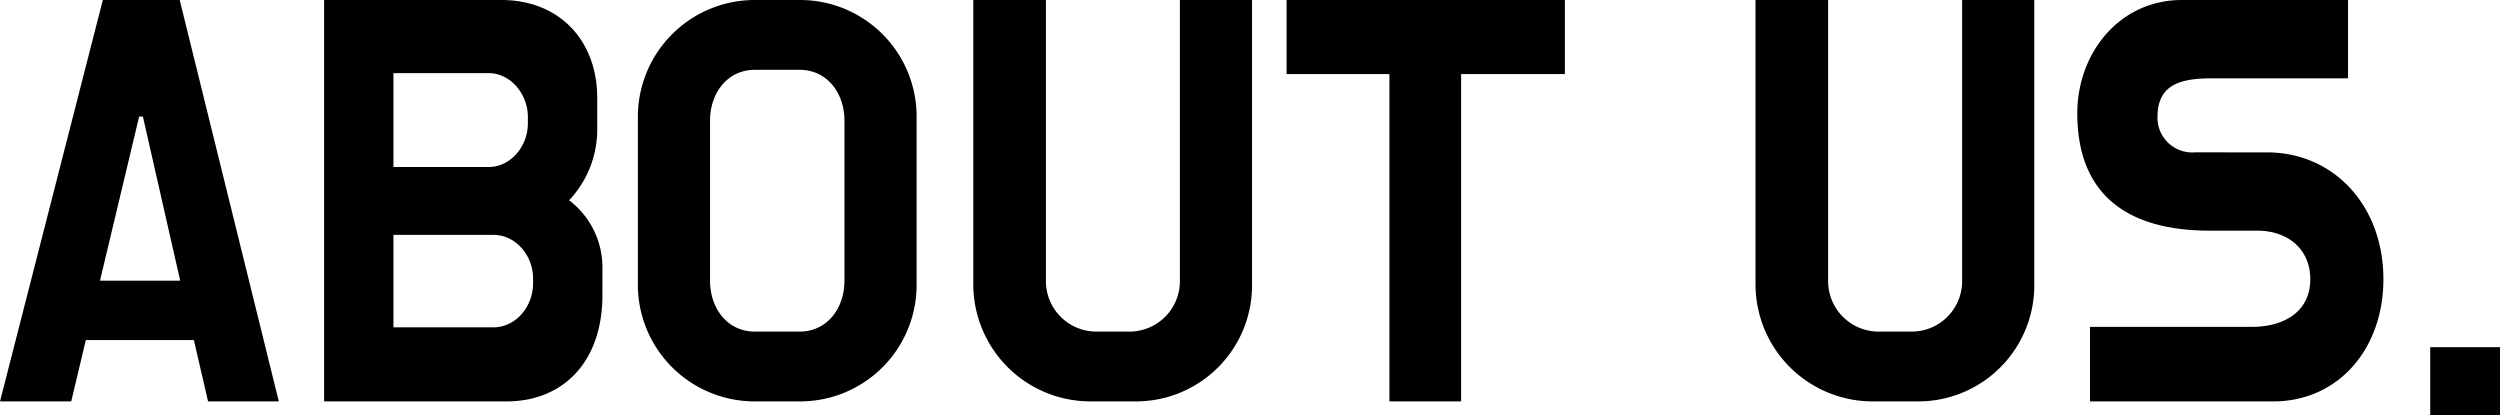
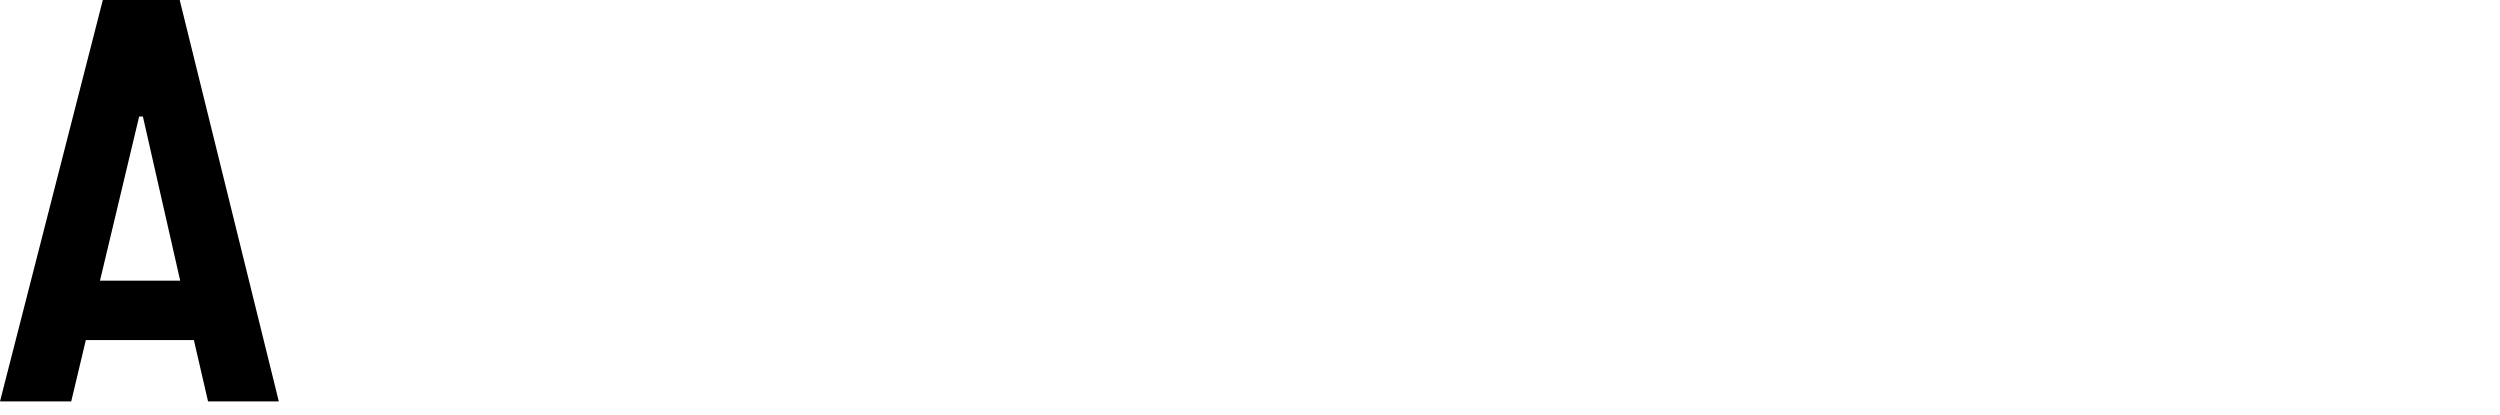
<svg xmlns="http://www.w3.org/2000/svg" id="about_title" width="352.859" height="58.586" viewBox="0 0 352.859 58.586">
  <defs>
    <clipPath id="clip-path">
-       <rect id="矩形_4007" data-name="矩形 4007" width="352.859" height="58.586" fill="none" />
-     </clipPath>
+       </clipPath>
  </defs>
  <path id="路径_25405" data-name="路径 25405" d="M19.64,16.446h.528l5.264,23.166H14.113ZM14.514,0,0,56.654H10.053L12.114,48H27.363l2,8.652h9.988L25.363,0Z" />
  <g id="组_21885" data-name="组 21885" transform="translate(0 0.001)">
    <g id="组_21884" data-name="组 21884" clip-path="url(#clip-path)">
-       <path id="路径_25406" data-name="路径 25406" d="M53.374,18.442a14.543,14.543,0,0,1-3.993,9.852h.065a11.915,11.915,0,0,1,4.659,9.852v3.53c0,9.451-5.594,14.977-13.515,14.977H14.826V0H39.859c8.056,0,13.515,5.594,13.515,13.848ZM24.613,23.571h13.45c2.993,0,5.523-2.8,5.523-6.193v-.864c0-3.329-2.53-6.193-5.523-6.193H24.613ZM44.321,39.347c0-3.4-2.53-6.193-5.591-6.193H24.613V46.2H38.73c3.061,0,5.591-2.8,5.591-6.258Z" transform="translate(30.921 -0.001)" />
      <path id="路径_25407" data-name="路径 25407" d="M52.079,0A16.45,16.45,0,0,1,68.522,16.511v23.7A16.436,16.436,0,0,1,52.079,56.654H45.621A16.477,16.477,0,0,1,29.178,40.211v-23.7A16.492,16.492,0,0,1,45.621,0Zm6.258,17.042c0-3.925-2.462-7.189-6.325-7.189H45.686c-3.86,0-6.322,3.265-6.322,7.189V39.609c0,3.931,2.462,7.192,6.322,7.192h6.325c3.863,0,6.325-3.261,6.325-7.192Z" transform="translate(60.853 -0.001)" />
      <path id="路径_25408" data-name="路径 25408" d="M83.866,40.211A16.378,16.378,0,0,1,67.488,56.654H61.033A16.535,16.535,0,0,1,44.522,40.211V0h10.25V39.612A7.121,7.121,0,0,0,61.764,46.8h4.928a7.116,7.116,0,0,0,6.989-7.189V0H83.866Z" transform="translate(92.853 -0.001)" />
-       <path id="路径_25409" data-name="路径 25409" d="M73.367,10.454H58.853V0H98.129V10.454H83.485v46.2H73.367Z" transform="translate(122.741 -0.002)" />
-       <path id="路径_25410" data-name="路径 25410" d="M119.648,40.211A16.378,16.378,0,0,1,103.27,56.654H96.815A16.535,16.535,0,0,1,80.3,40.211V0h10.25V39.612A7.121,7.121,0,0,0,97.546,46.8h4.928a7.116,7.116,0,0,0,6.989-7.189V0h10.185Z" transform="translate(167.479 -0.001)" />
-       <path id="路径_25411" data-name="路径 25411" d="M121.783,21.506c9.454,0,16.446,7.523,16.446,17.909,0,9.787-6.325,17.242-15.579,17.242H96.818V46.135h22.836c4.527,0,8.254-2.129,8.254-6.72,0-4.329-3.261-6.859-7.455-6.859H113.73c-11.318,0-18.708-4.795-18.708-16.576C95.022,7.59,100.881,0,109.8,0h23.435V11.052H114.131c-4.329,0-7.791.734-7.791,5.461a4.9,4.9,0,0,0,5.258,4.992Z" transform="translate(198.174 -0.001)" />
      <rect id="矩形_4006" data-name="矩形 4006" width="9.849" height="9.587" transform="translate(343.009 48.999)" />
    </g>
  </g>
</svg>